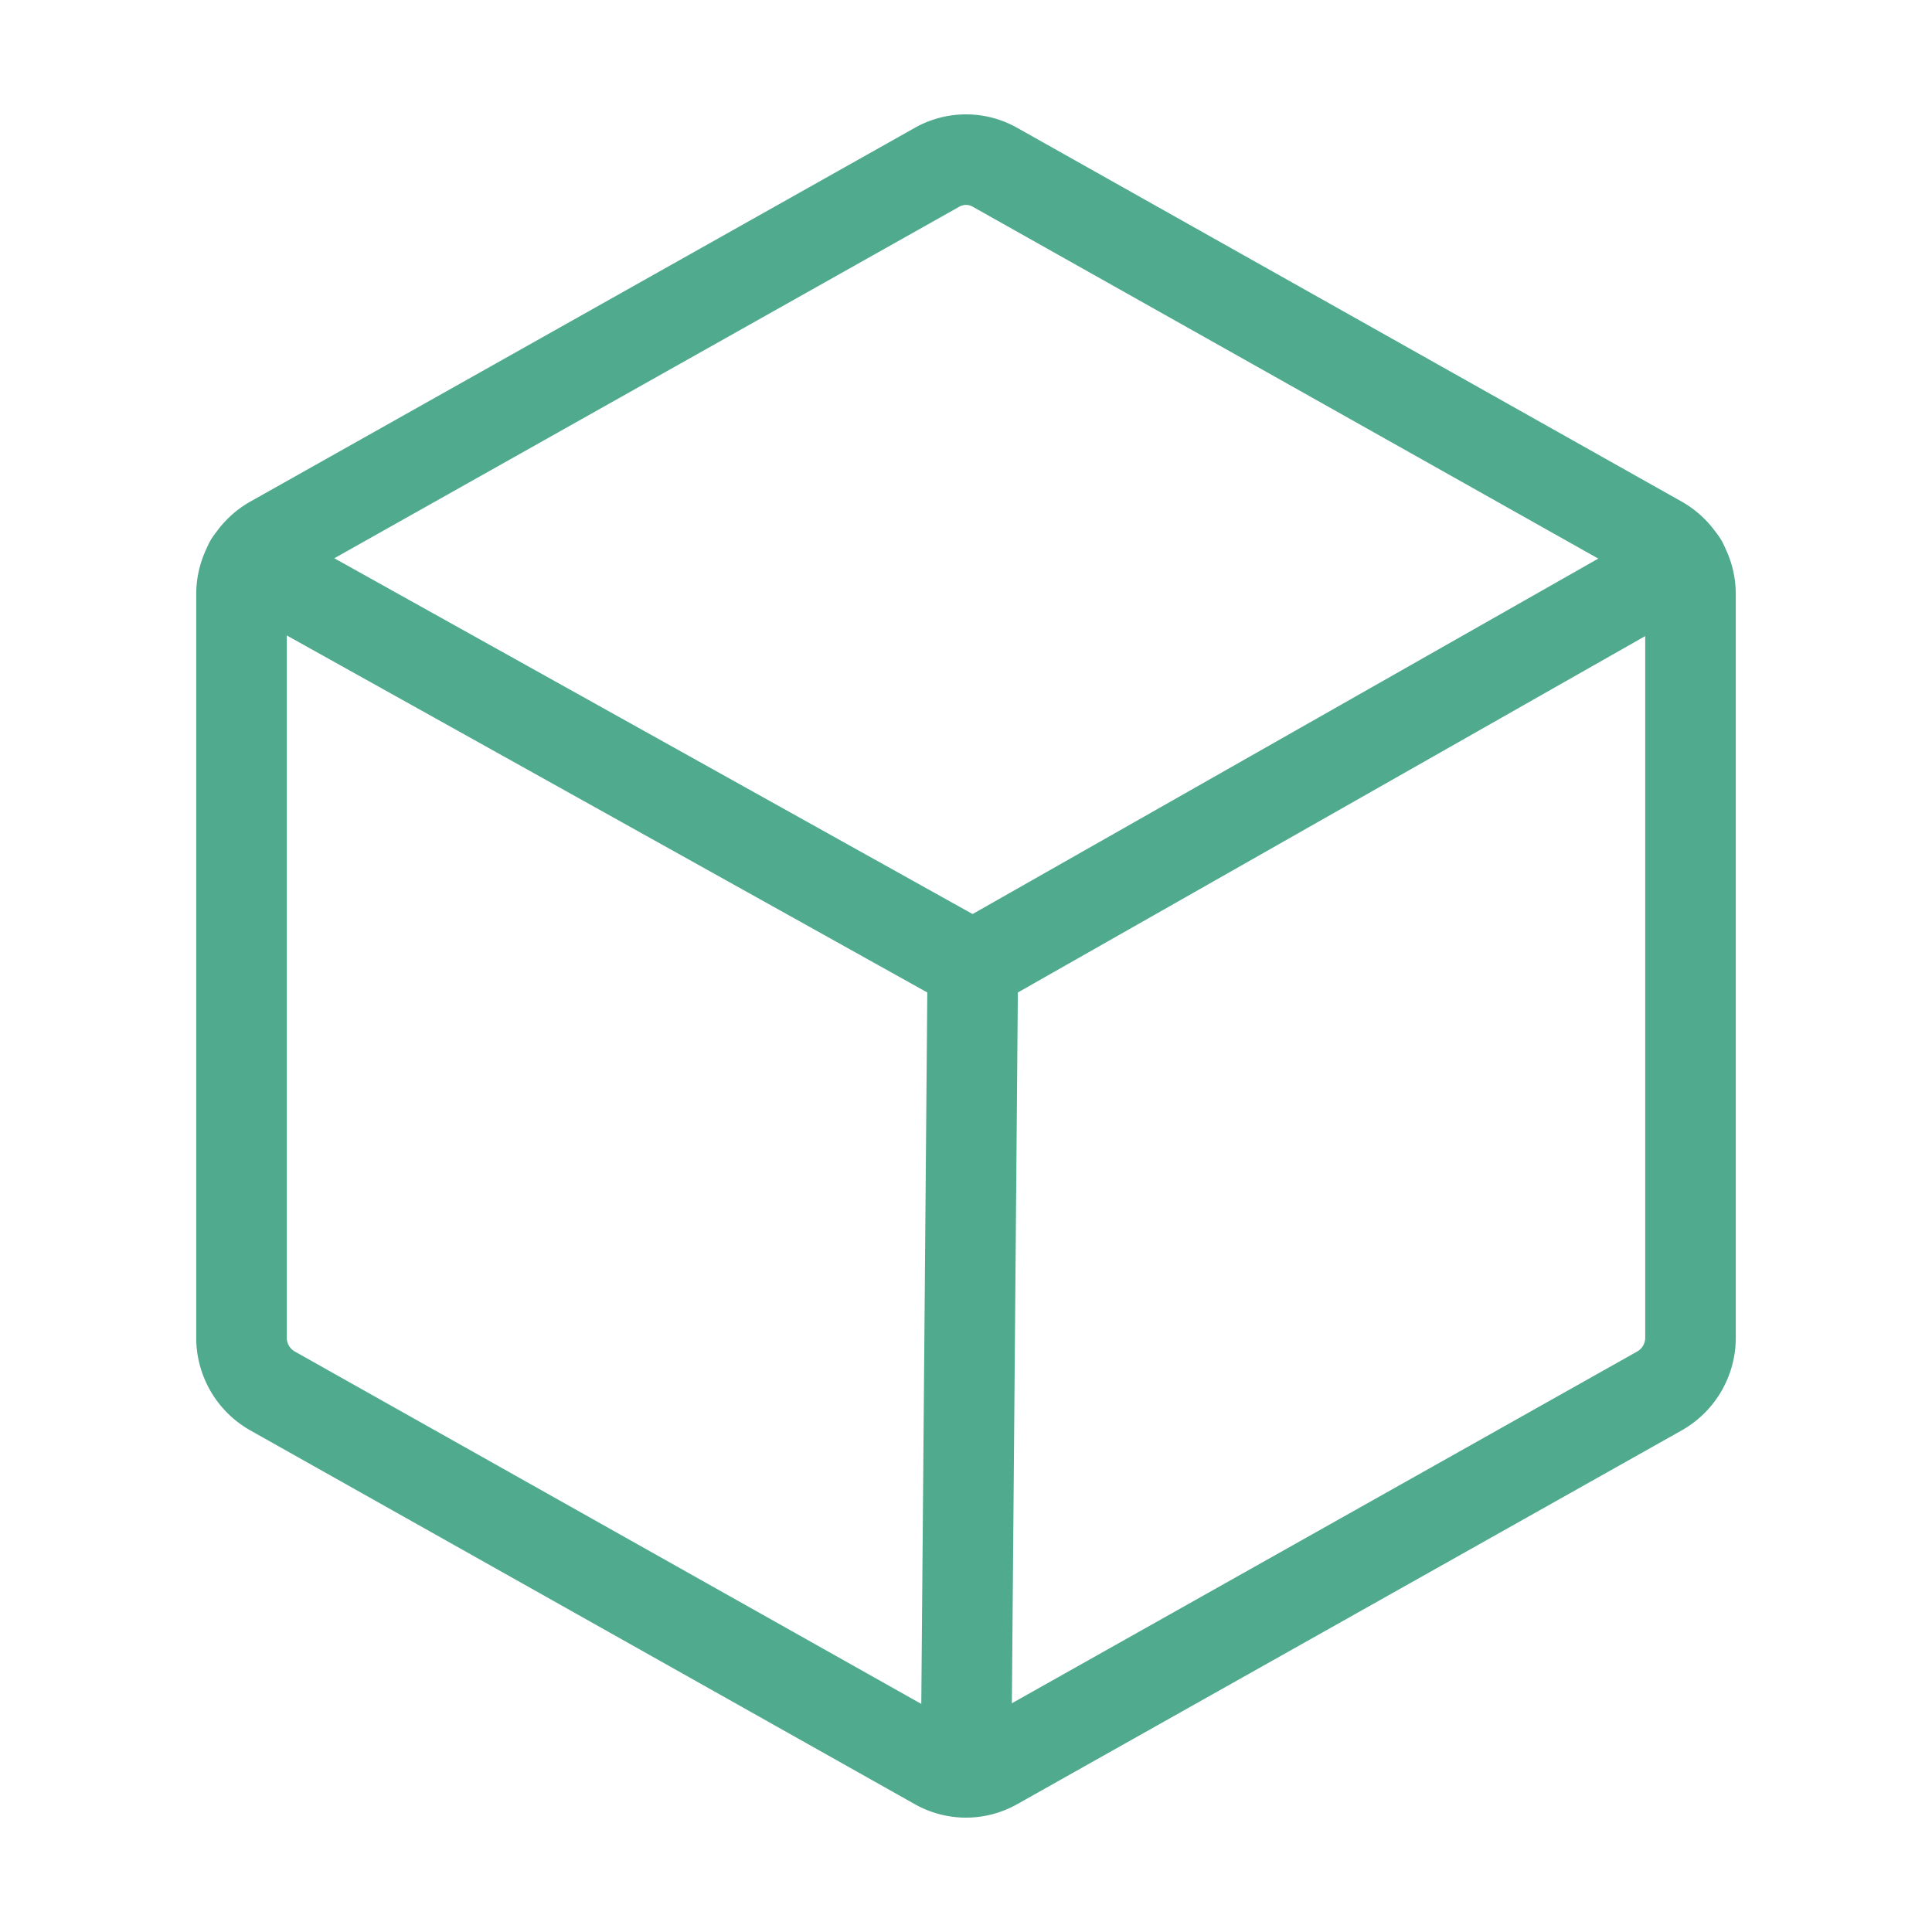
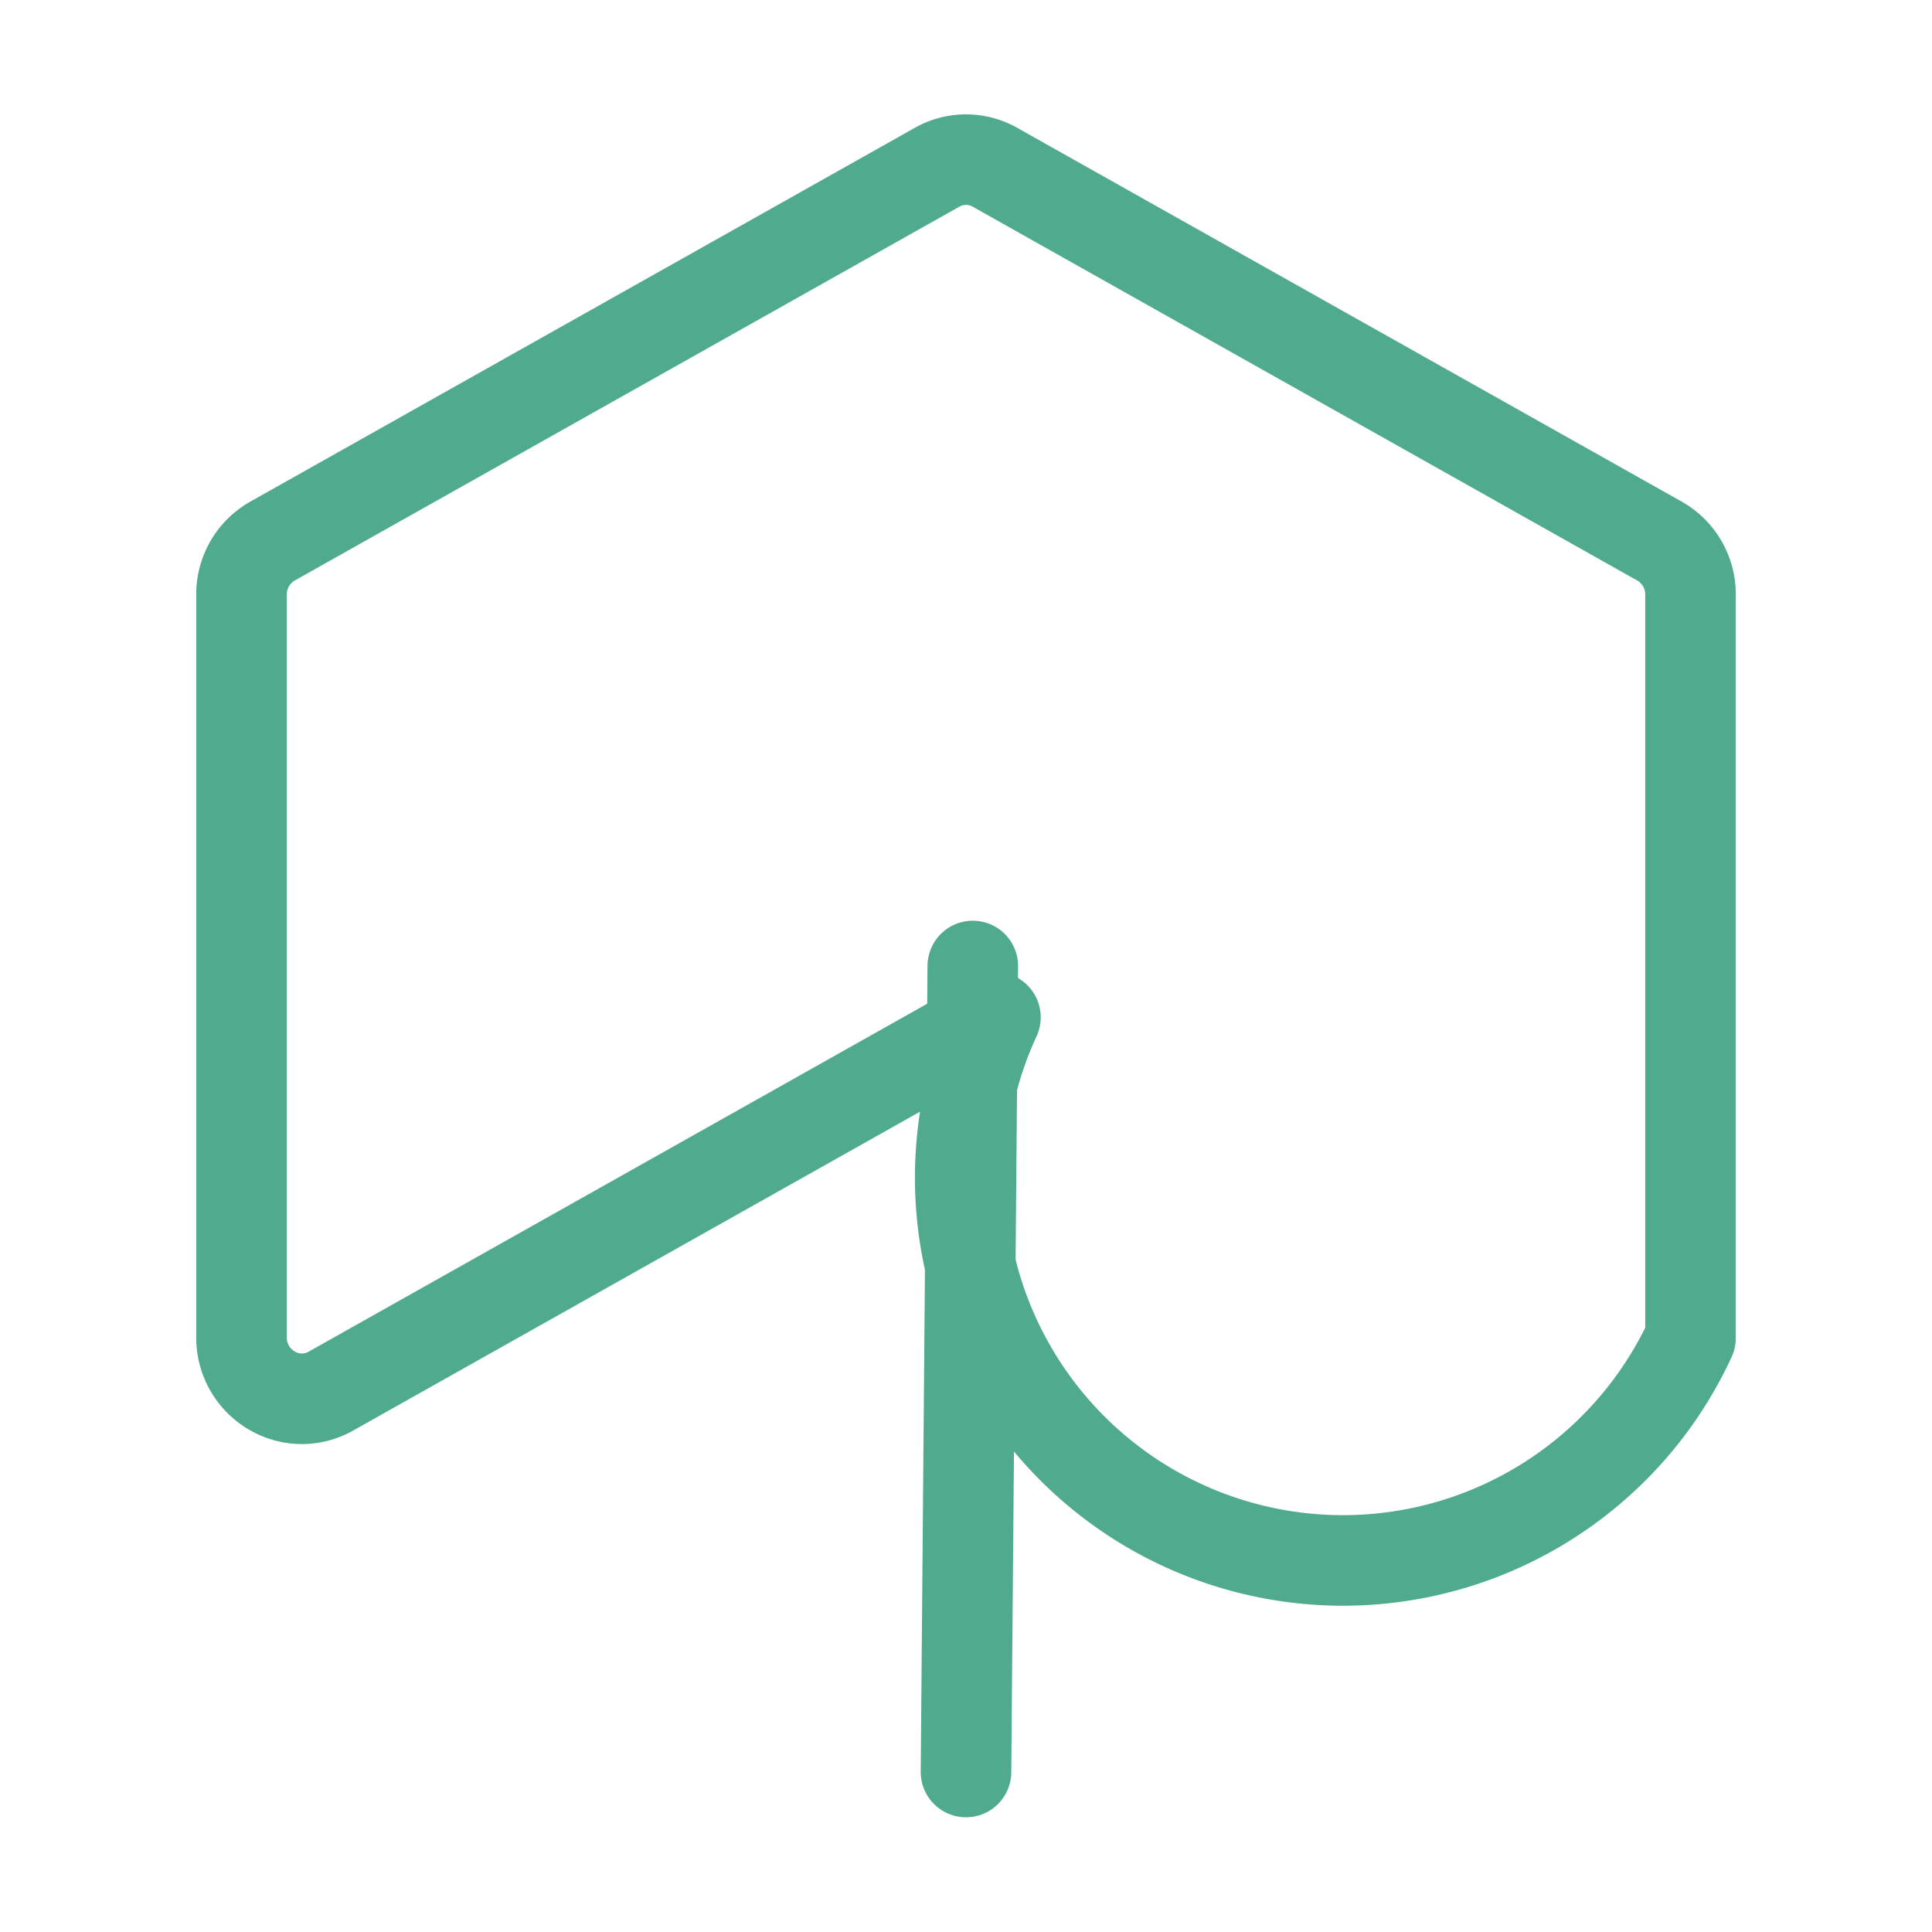
<svg xmlns="http://www.w3.org/2000/svg" viewBox="0 0 256 256">
  <rect fill="none" height="256" width="256" />
-   <path d="M224,177.3V78.7a8.1,8.1,0,0,0-4.1-7l-88-49.5a7.8,7.8,0,0,0-7.8,0l-88,49.5a8.1,8.1,0,0,0-4.1,7v98.6a8.1,8.1,0,0,0,4.1,7l88,49.5a7.8,7.8,0,0,0,7.8,0l88-49.5A8.1,8.1,0,0,0,224,177.3Z" fill="none" stroke="#50aa8d" stroke-linecap="round" stroke-linejoin="round" stroke-width="12" />
-   <polyline fill="none" points="222.9 74.6 128.9 128 33.1 74.6" stroke="#50aa8d" stroke-linecap="round" stroke-linejoin="round" stroke-width="12" />
+   <path d="M224,177.3V78.7a8.1,8.1,0,0,0-4.1-7l-88-49.5a7.8,7.8,0,0,0-7.8,0l-88,49.5a8.1,8.1,0,0,0-4.1,7v98.6a8.1,8.1,0,0,0,4.1,7a7.8,7.8,0,0,0,7.8,0l88-49.5A8.1,8.1,0,0,0,224,177.3Z" fill="none" stroke="#50aa8d" stroke-linecap="round" stroke-linejoin="round" stroke-width="12" />
  <line fill="none" stroke="#50aa8d" stroke-linecap="round" stroke-linejoin="round" stroke-width="12" x1="128.9" x2="128" y1="128" y2="234.8" />
</svg>